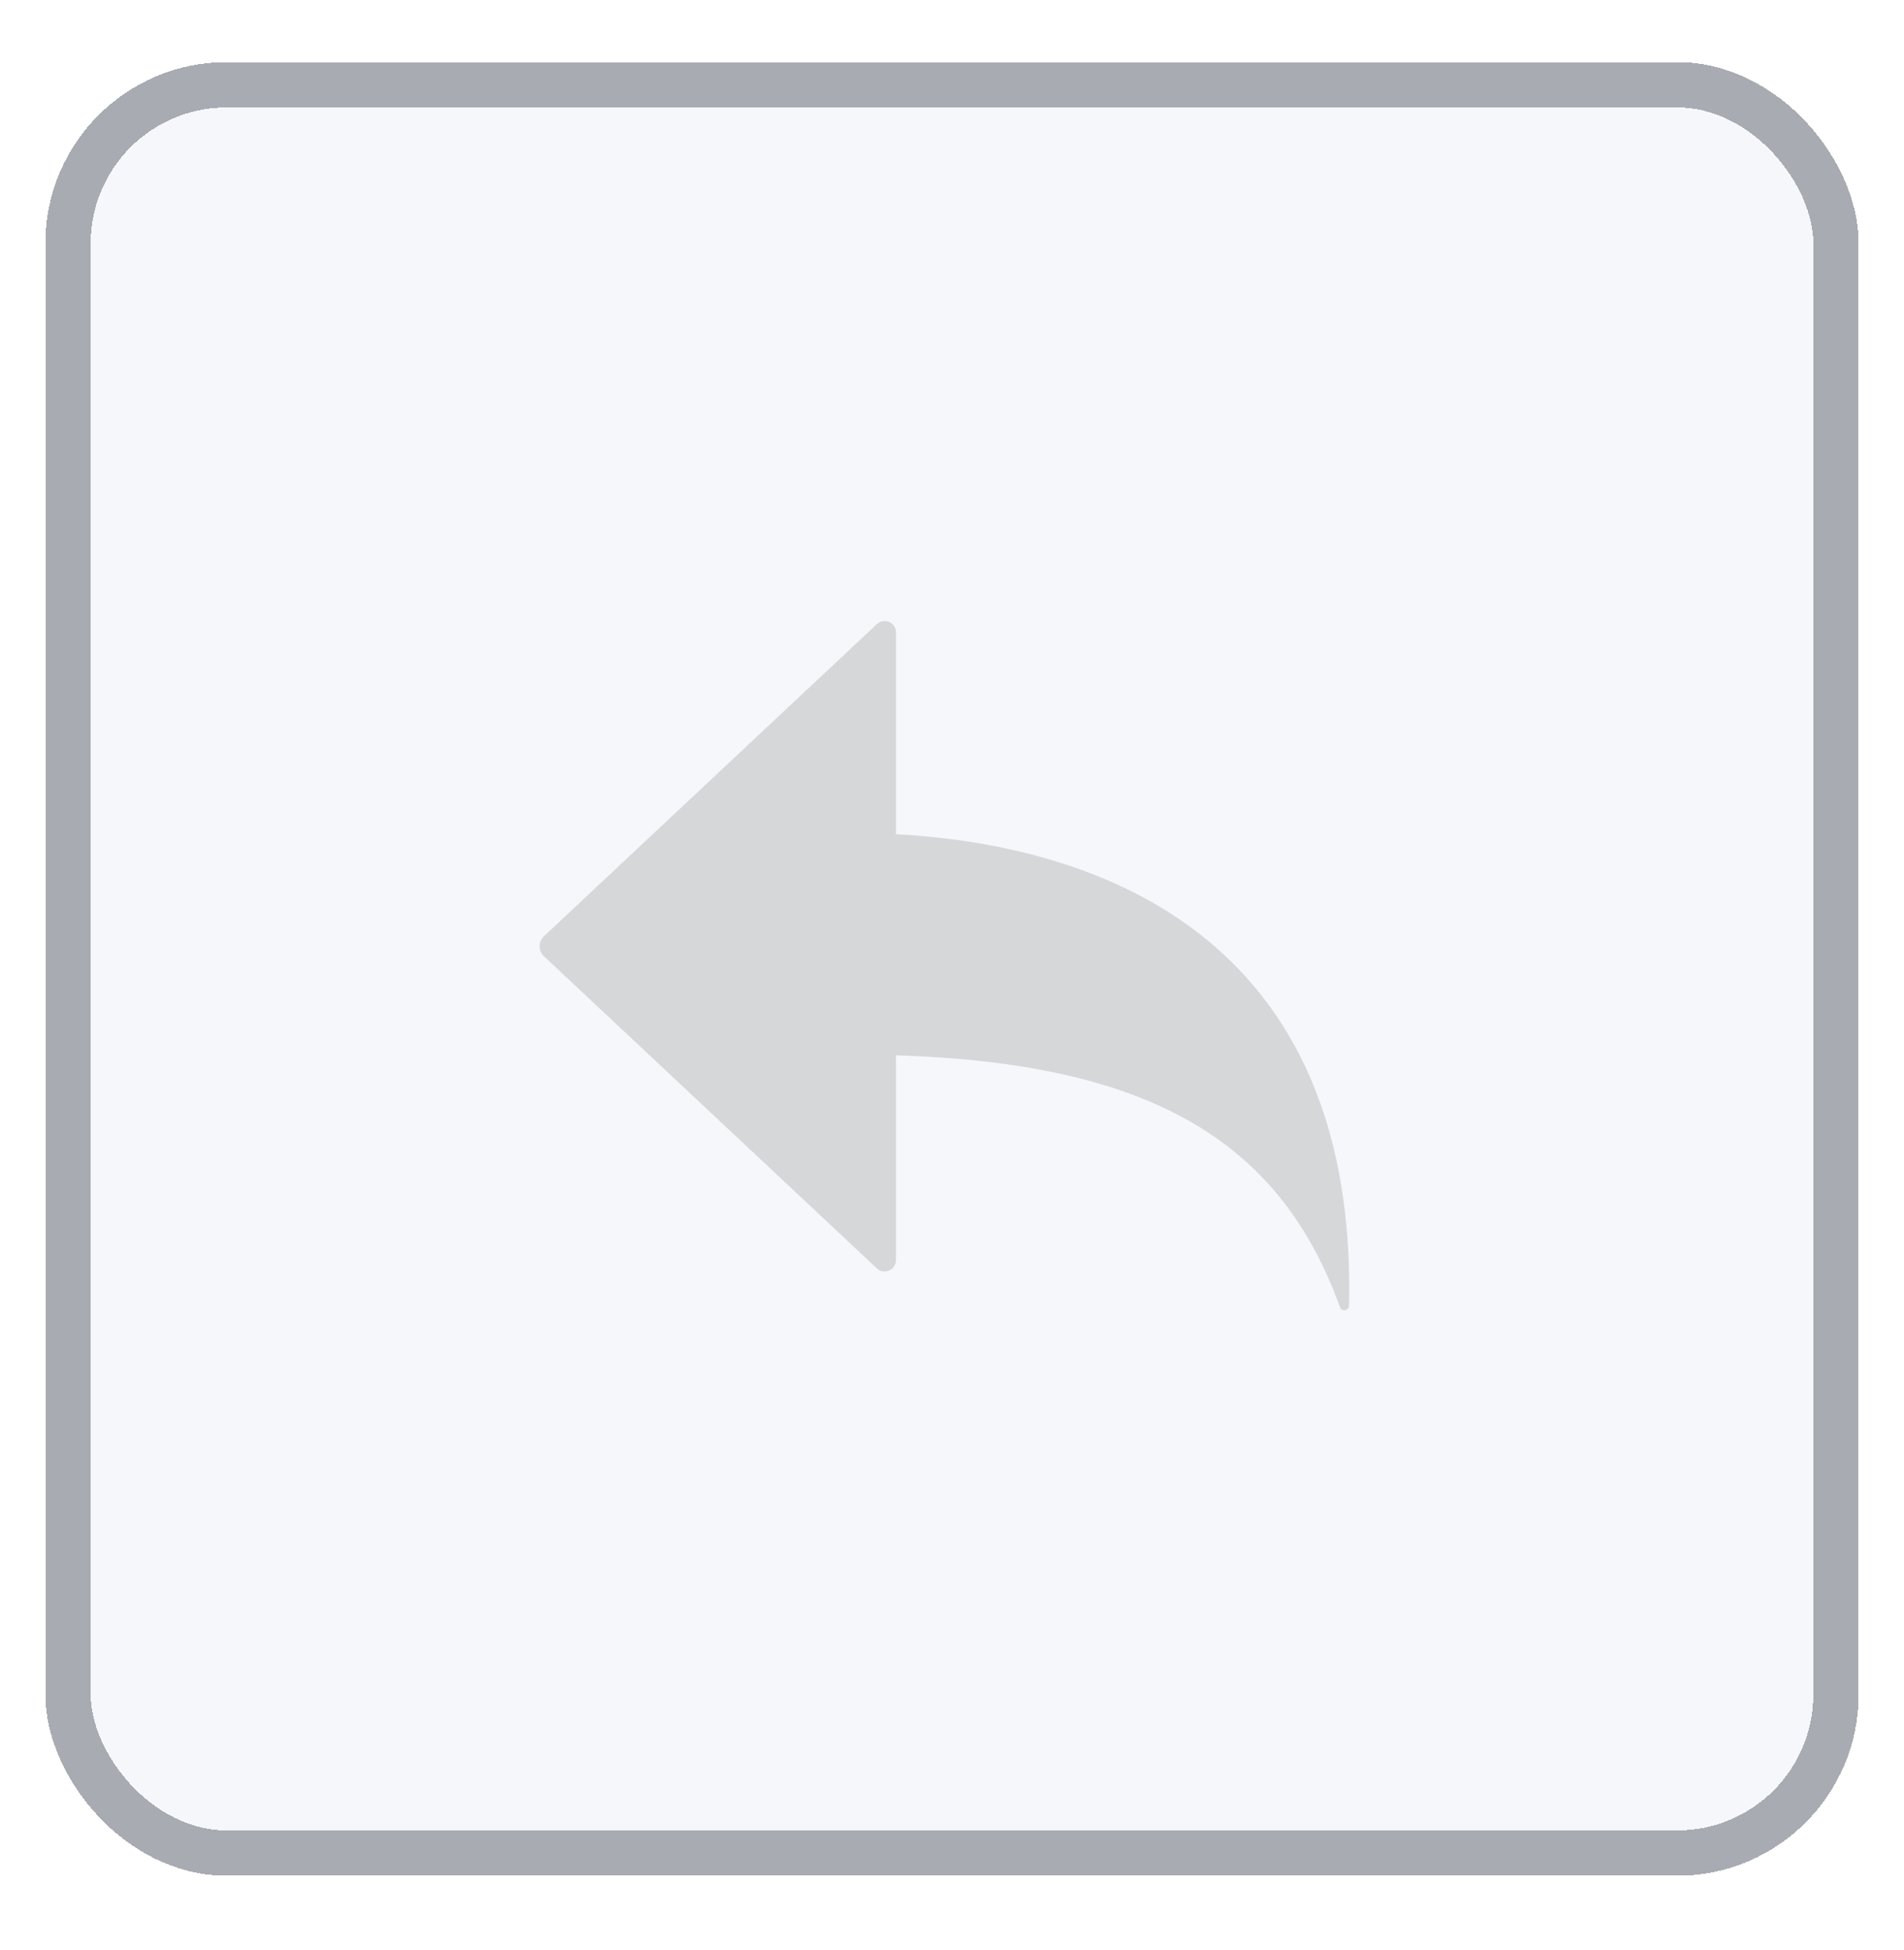
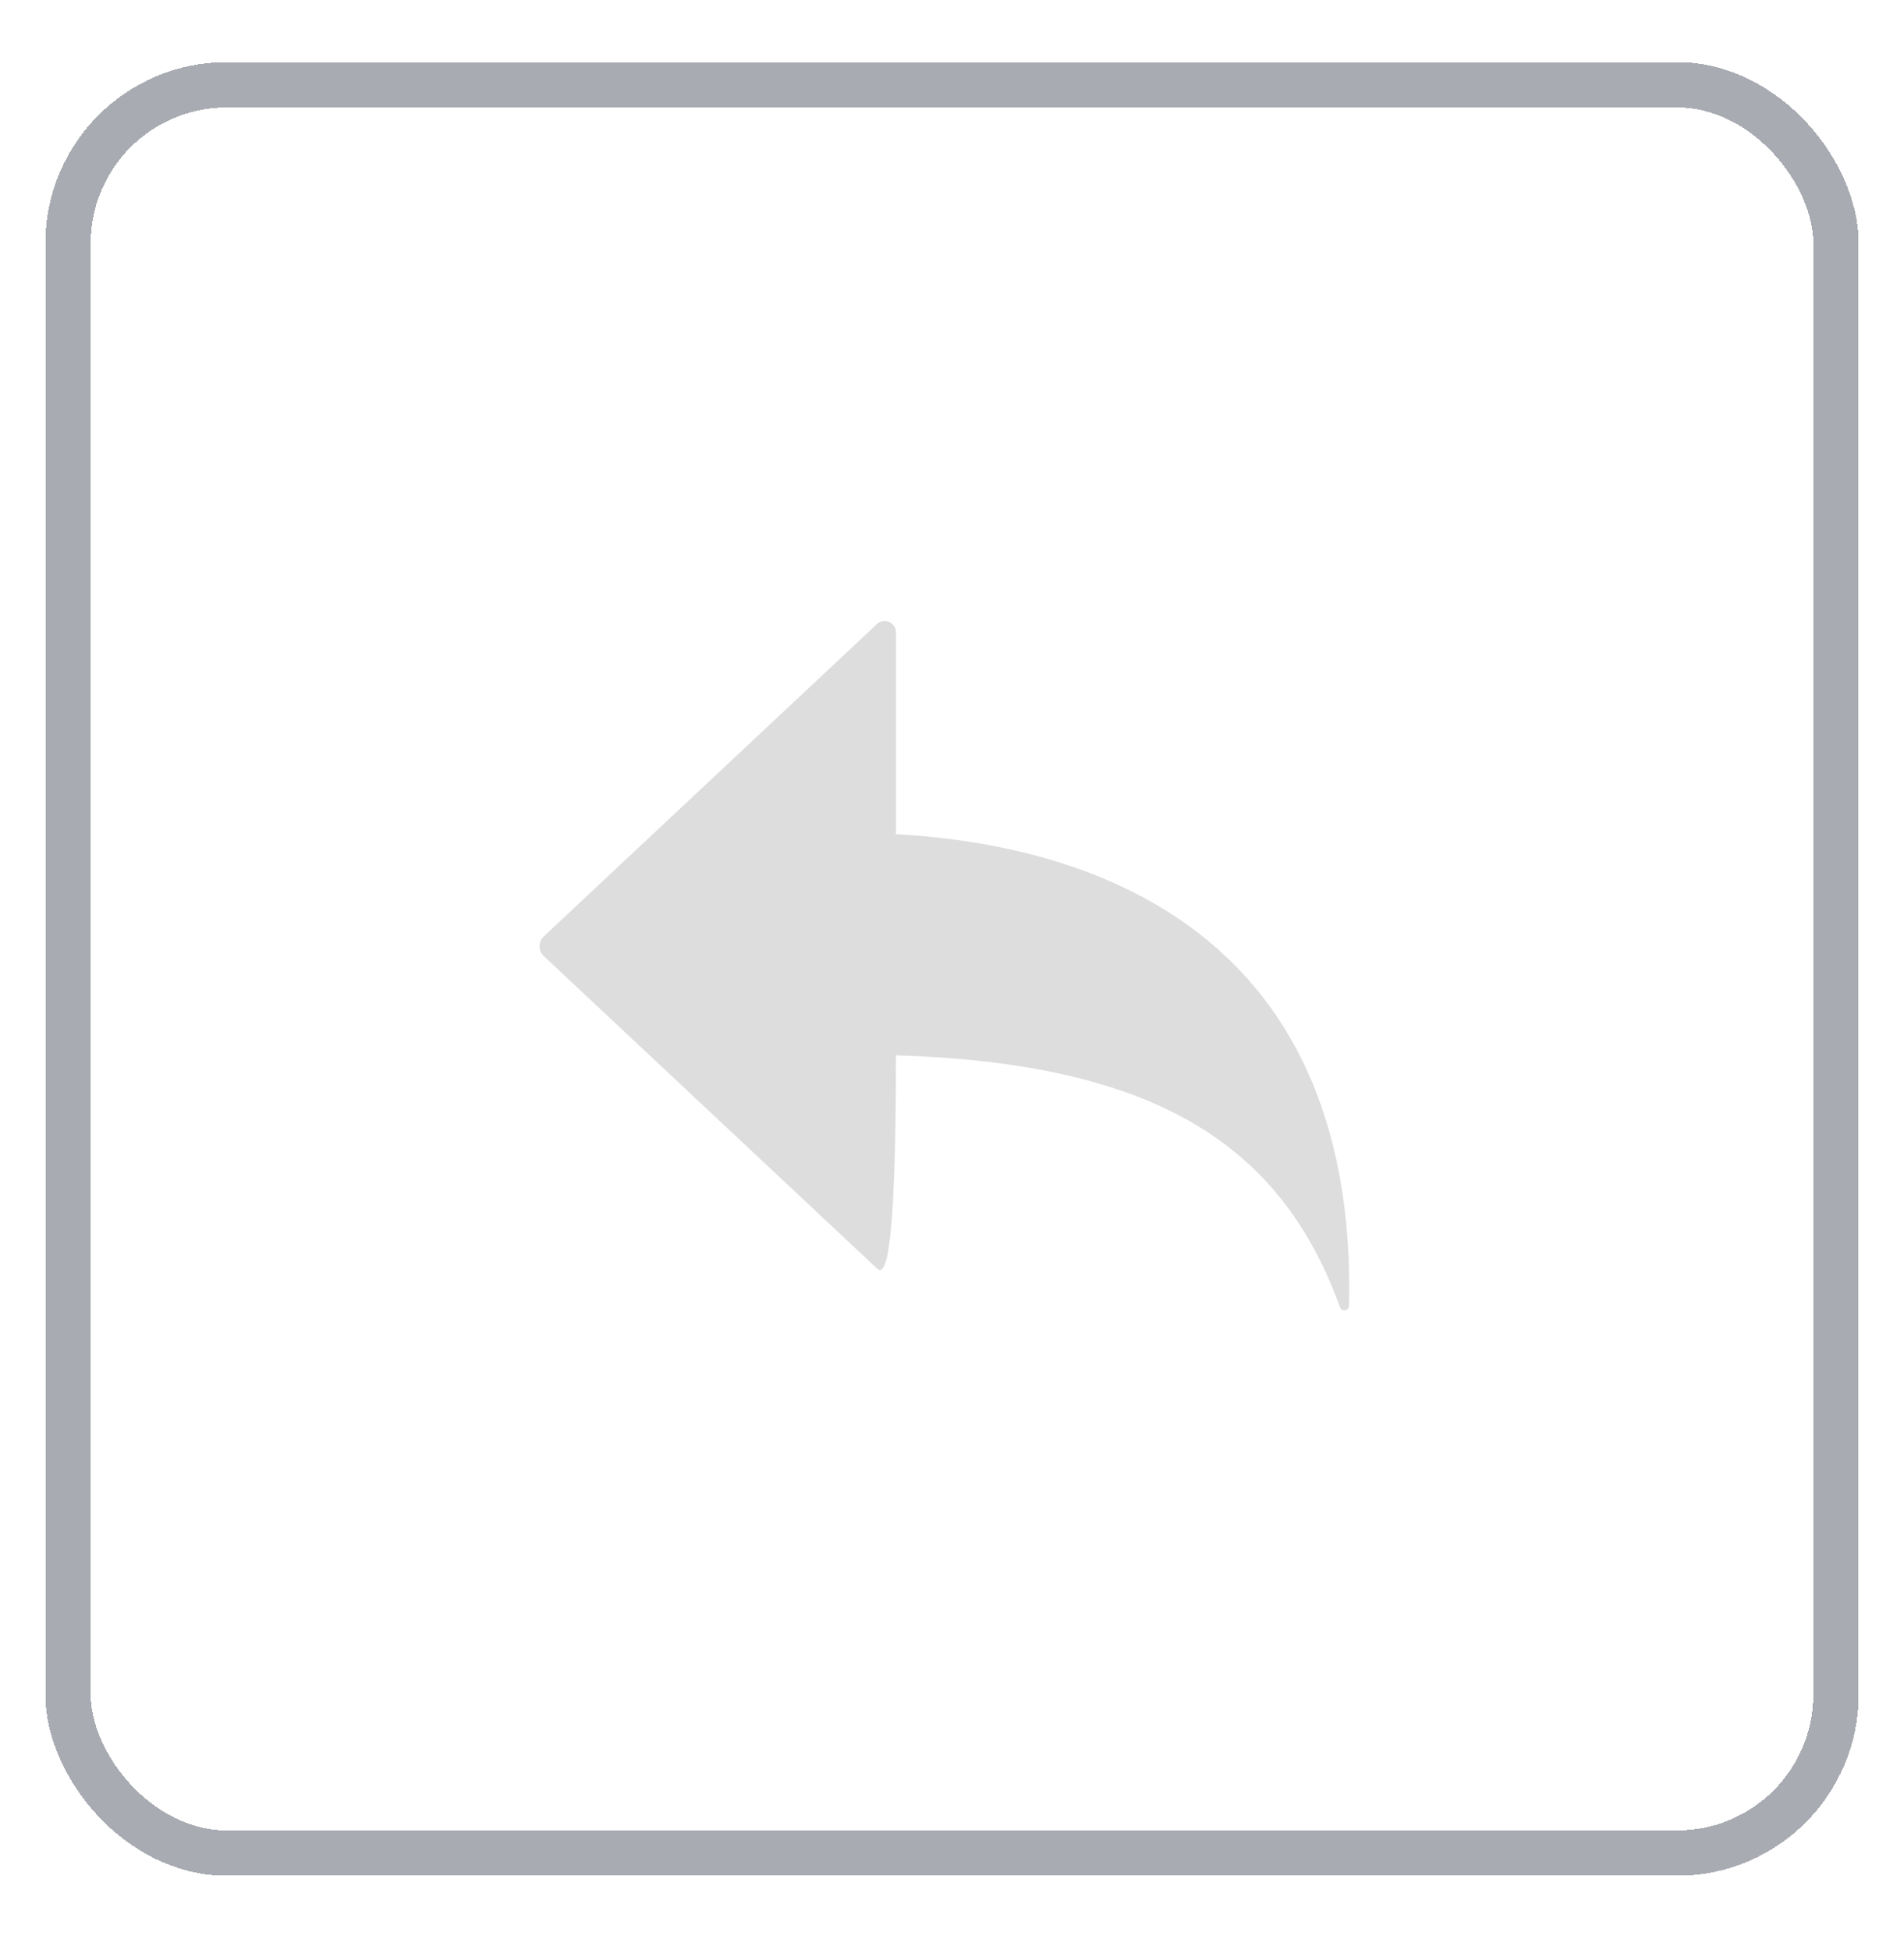
<svg xmlns="http://www.w3.org/2000/svg" width="42" height="43" viewBox="0 0 42 43" fill="none">
  <g filter="url(#filter0_d_6467_5396)">
-     <rect x="1" y="0.37" width="40" height="40" rx="4" fill="#F5F7FA" shape-rendering="crispEdges" />
    <rect x="1.5" y="0.87" width="39" height="39" rx="3.5" stroke="#A9ABB2" shape-rendering="crispEdges" />
    <g opacity="0.2">
      <mask id="mask0_6467_5396" style="mask-type:alpha" maskUnits="userSpaceOnUse" x="9" y="8" width="24" height="25">
        <rect x="9" y="8.37" width="24" height="24" fill="#D9D9D9" />
      </mask>
      <g mask="url(#mask0_6467_5396)">
-         <path d="M19.343 12.765C19.502 12.615 19.764 12.728 19.764 12.947V17.398C23.62 17.61 29.951 19.221 29.759 27.799C29.756 27.911 29.597 27.938 29.559 27.833C28.232 24.152 25.354 22.45 19.764 22.275V26.793C19.763 27.012 19.502 27.125 19.343 26.975L11.997 20.089C11.871 19.971 11.871 19.769 11.997 19.651L19.343 12.765Z" fill="#555555" />
+         <path d="M19.343 12.765C19.502 12.615 19.764 12.728 19.764 12.947V17.398C23.62 17.61 29.951 19.221 29.759 27.799C29.756 27.911 29.597 27.938 29.559 27.833C28.232 24.152 25.354 22.45 19.764 22.275C19.763 27.012 19.502 27.125 19.343 26.975L11.997 20.089C11.871 19.971 11.871 19.769 11.997 19.651L19.343 12.765Z" fill="#555555" />
      </g>
    </g>
  </g>
  <defs>
    <filter id="filter0_d_6467_5396" x="0" y="0.37" width="42" height="42" filterUnits="userSpaceOnUse" color-interpolation-filters="sRGB">
      <feFlood flood-opacity="0" result="BackgroundImageFix" />
      <feColorMatrix in="SourceAlpha" type="matrix" values="0 0 0 0 0 0 0 0 0 0 0 0 0 0 0 0 0 0 127 0" result="hardAlpha" />
      <feOffset dy="1" />
      <feGaussianBlur stdDeviation="0.5" />
      <feComposite in2="hardAlpha" operator="out" />
      <feColorMatrix type="matrix" values="0 0 0 0 0.055 0 0 0 0 0.102 0 0 0 0 0.145 0 0 0 0.5 0" />
      <feBlend mode="normal" in2="BackgroundImageFix" result="effect1_dropShadow_6467_5396" />
      <feBlend mode="normal" in="SourceGraphic" in2="effect1_dropShadow_6467_5396" result="shape" />
    </filter>
  </defs>
</svg>